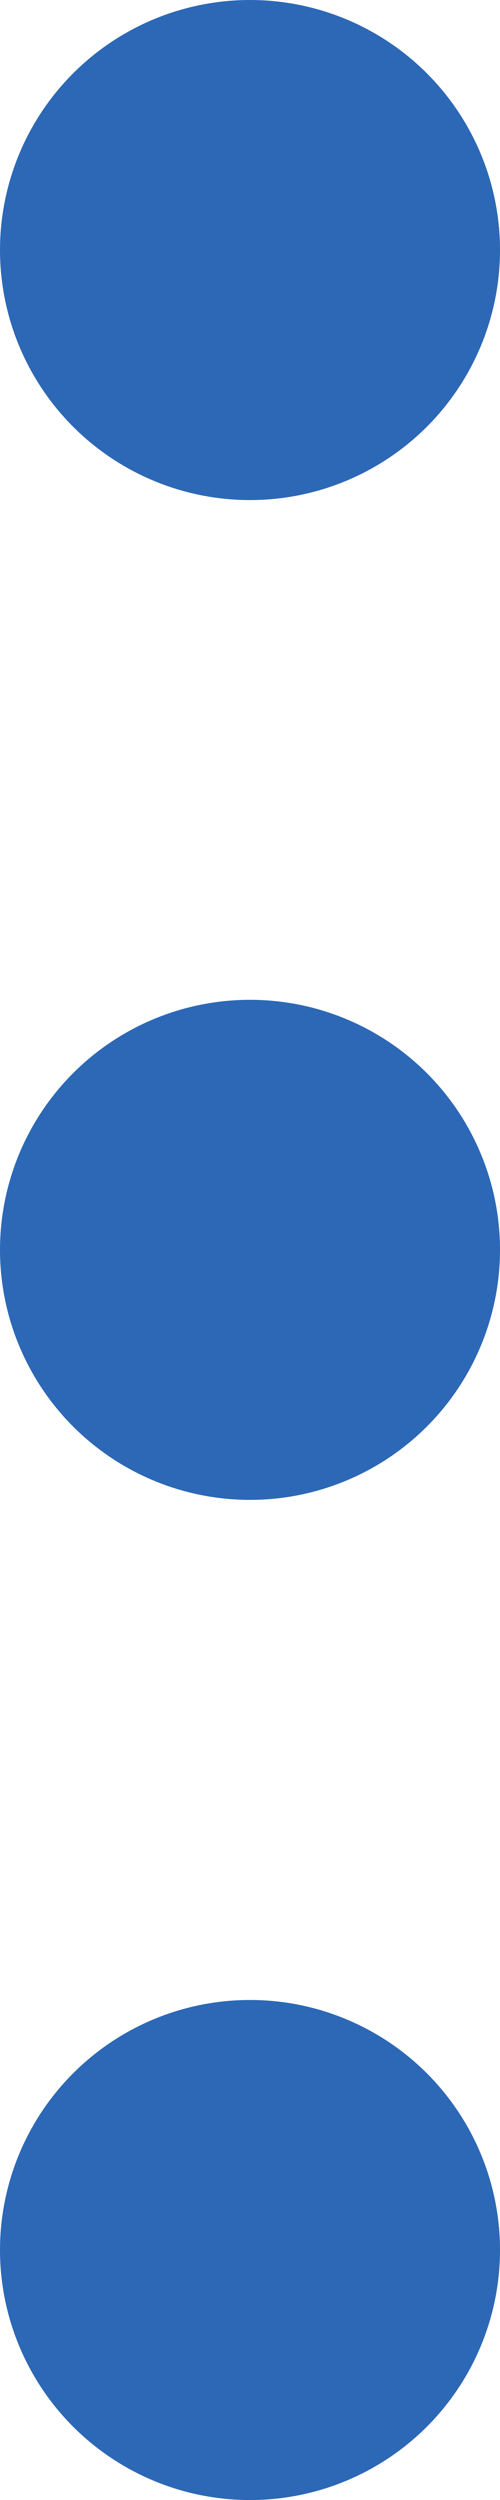
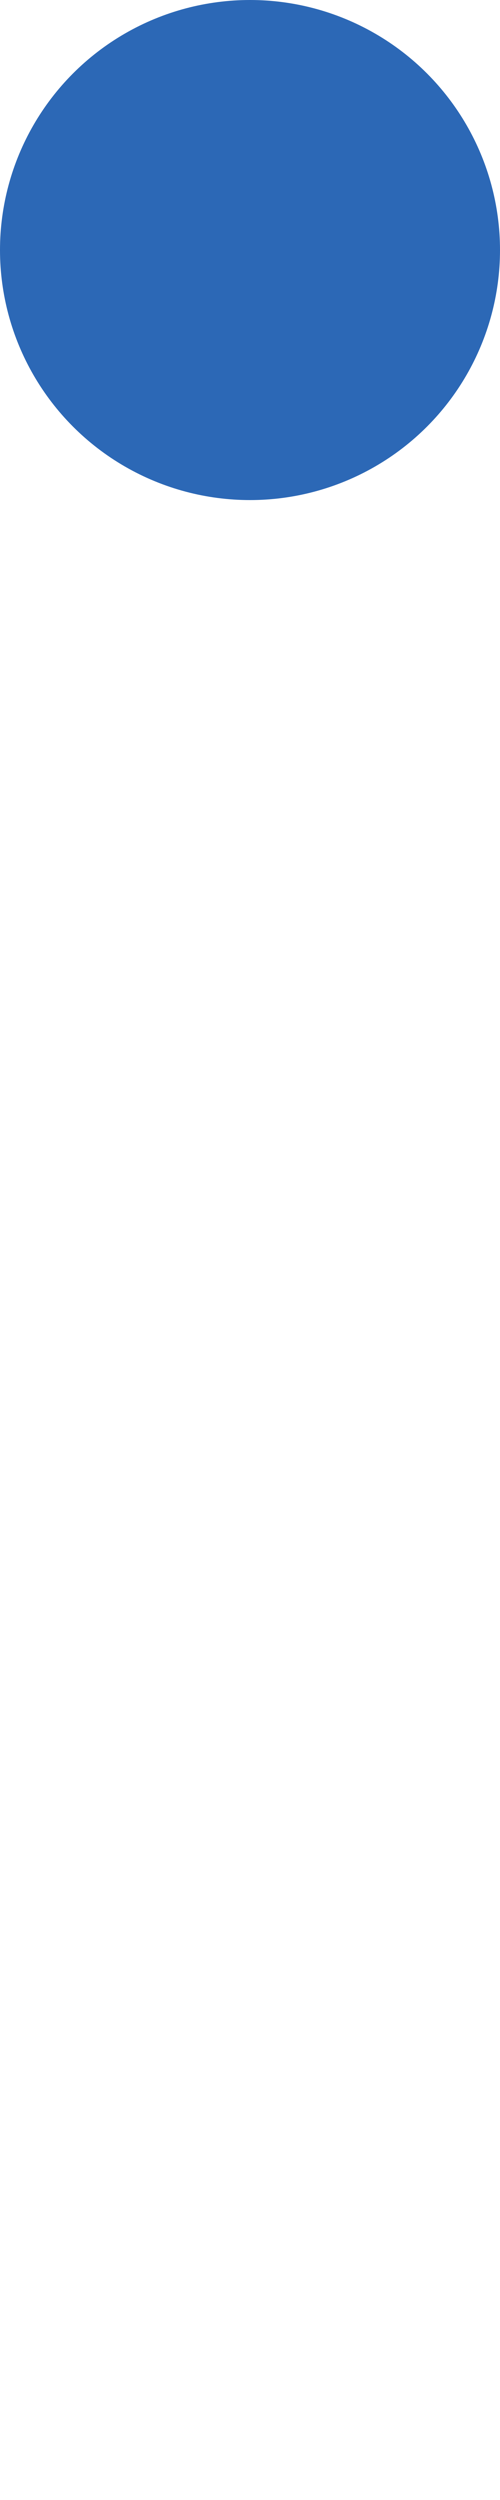
<svg xmlns="http://www.w3.org/2000/svg" viewBox="0 0 14.26 71.29" width="14.26" height="71.29">
  <defs>
    <style>.d{fill:#2c68b6;}</style>
  </defs>
  <g id="a" />
  <g id="b">
    <g id="c">
      <g>
        <circle class="d" cx="7.13" cy="7.13" r="7.13" />
-         <circle class="d" cx="7.13" cy="35.64" r="7.13" />
-         <circle class="d" cx="7.13" cy="64.16" r="7.13" />
      </g>
    </g>
  </g>
</svg>